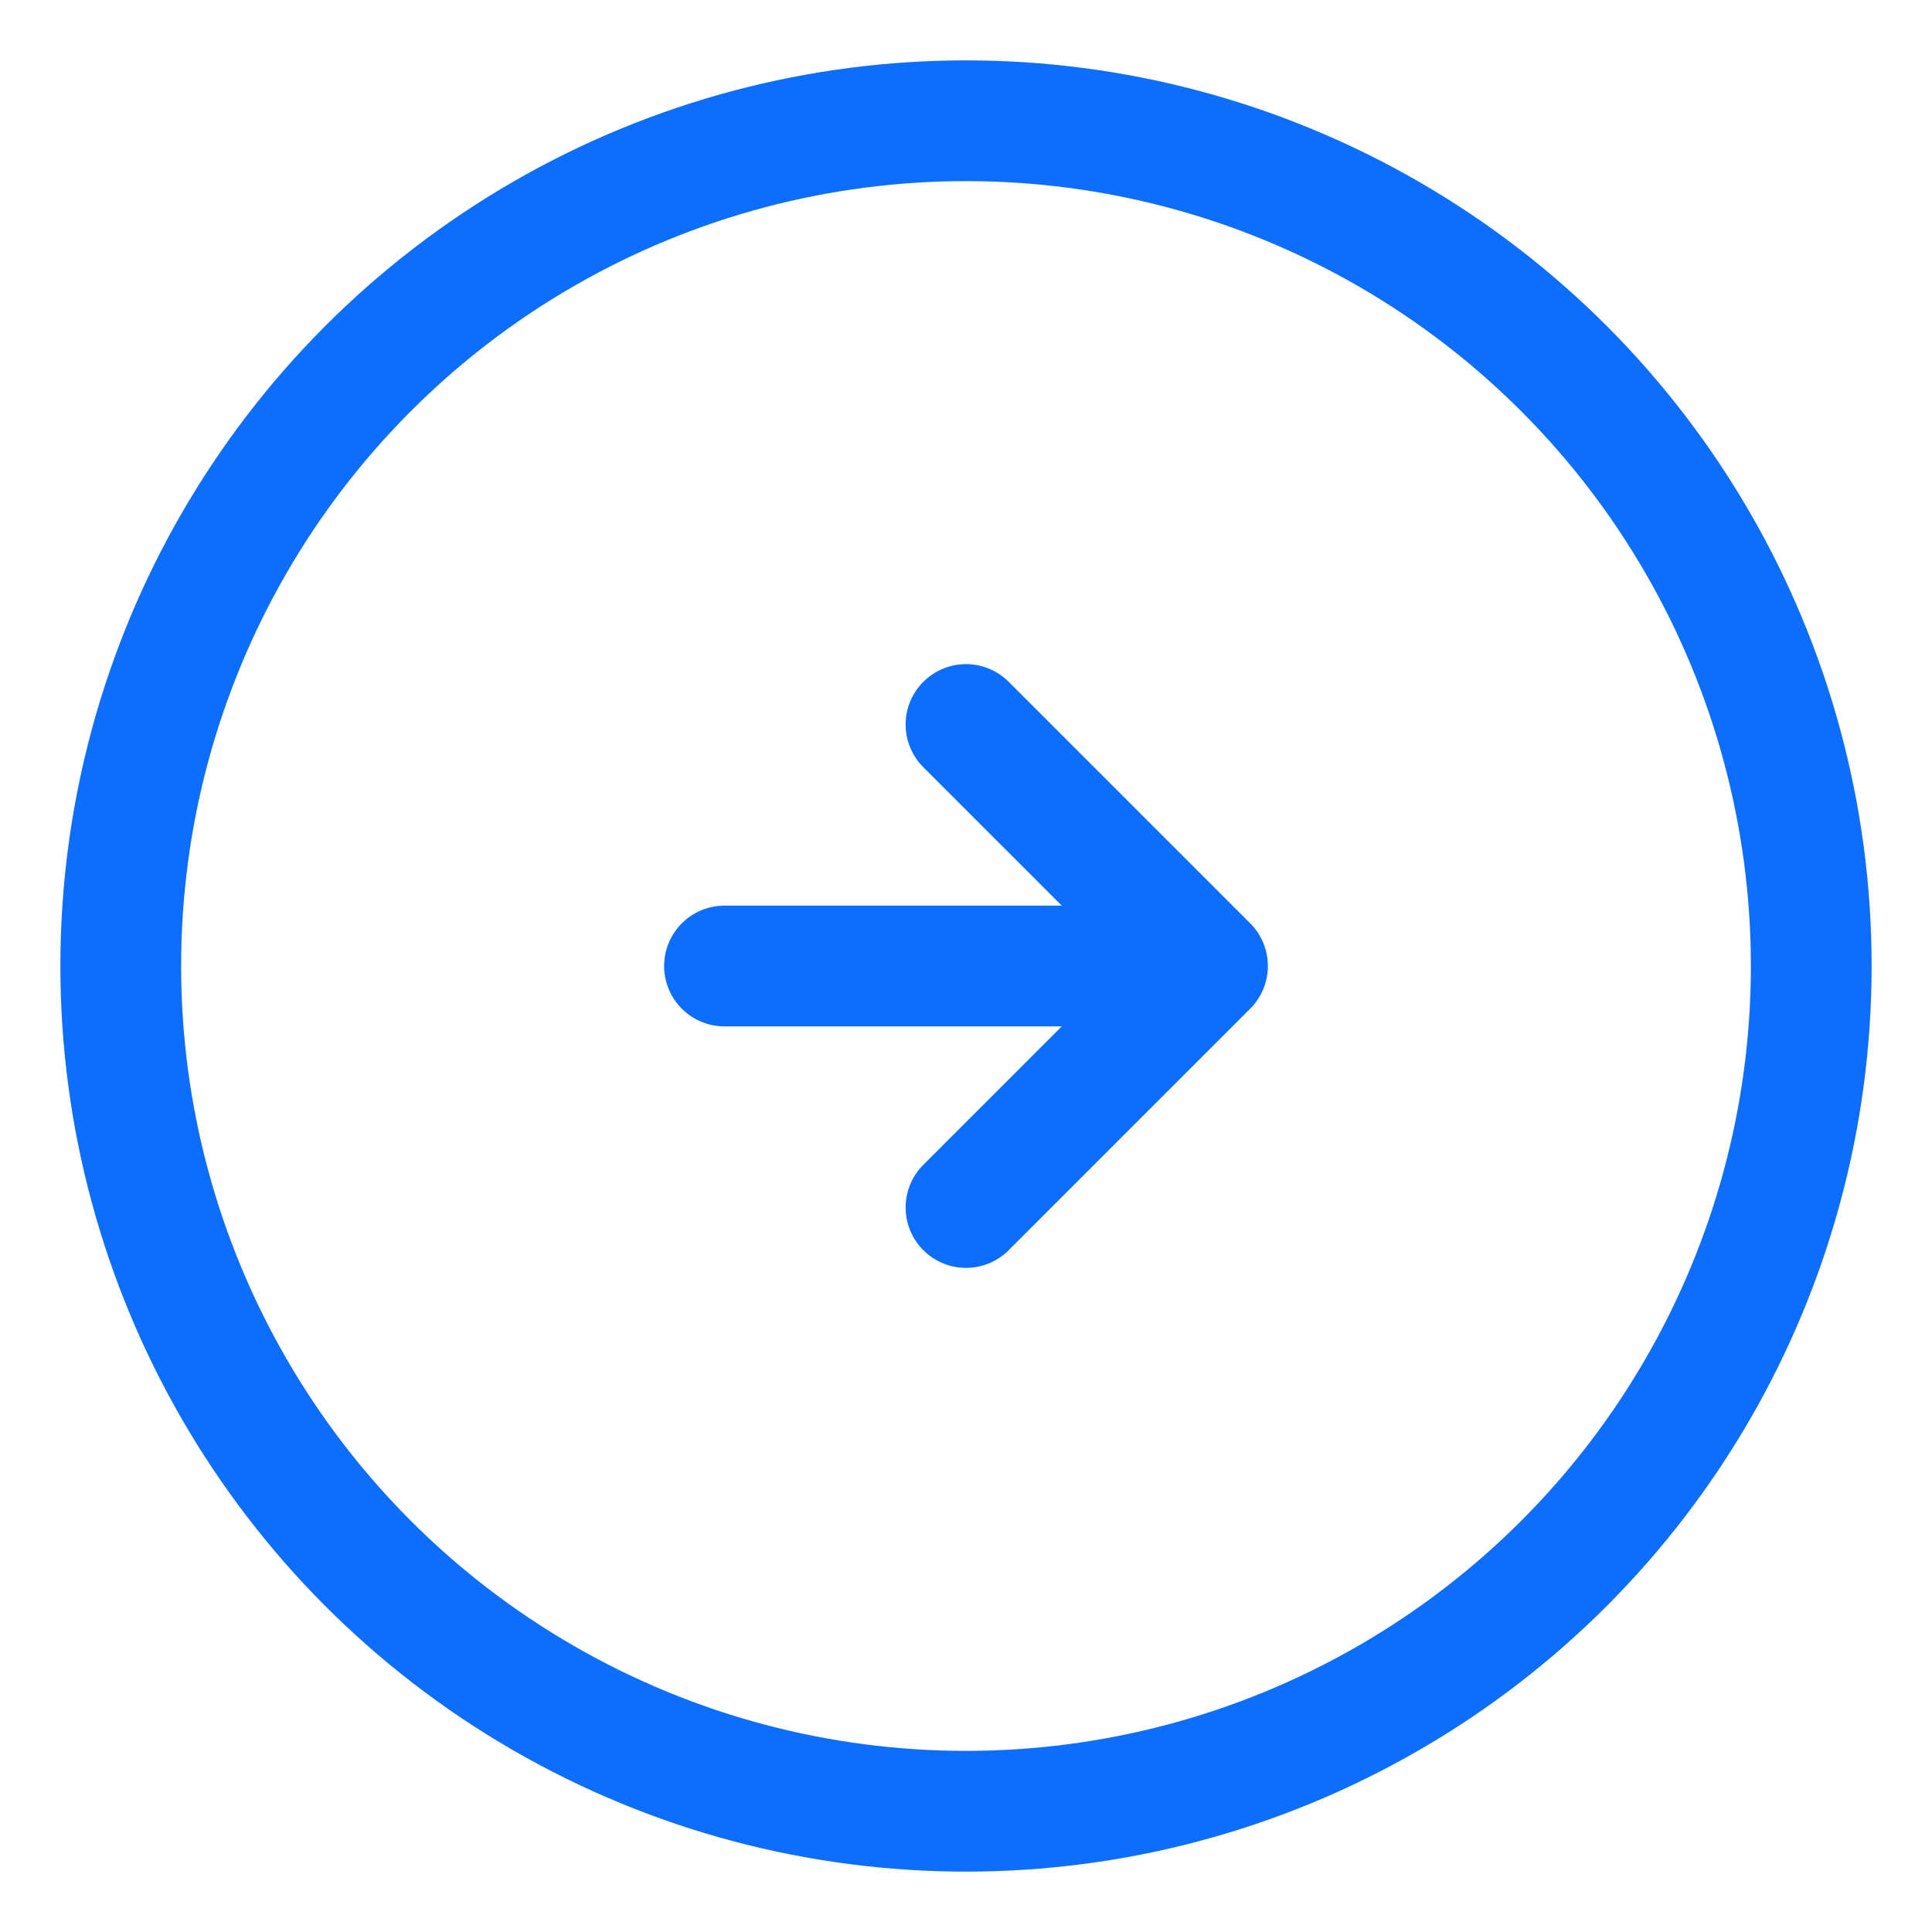
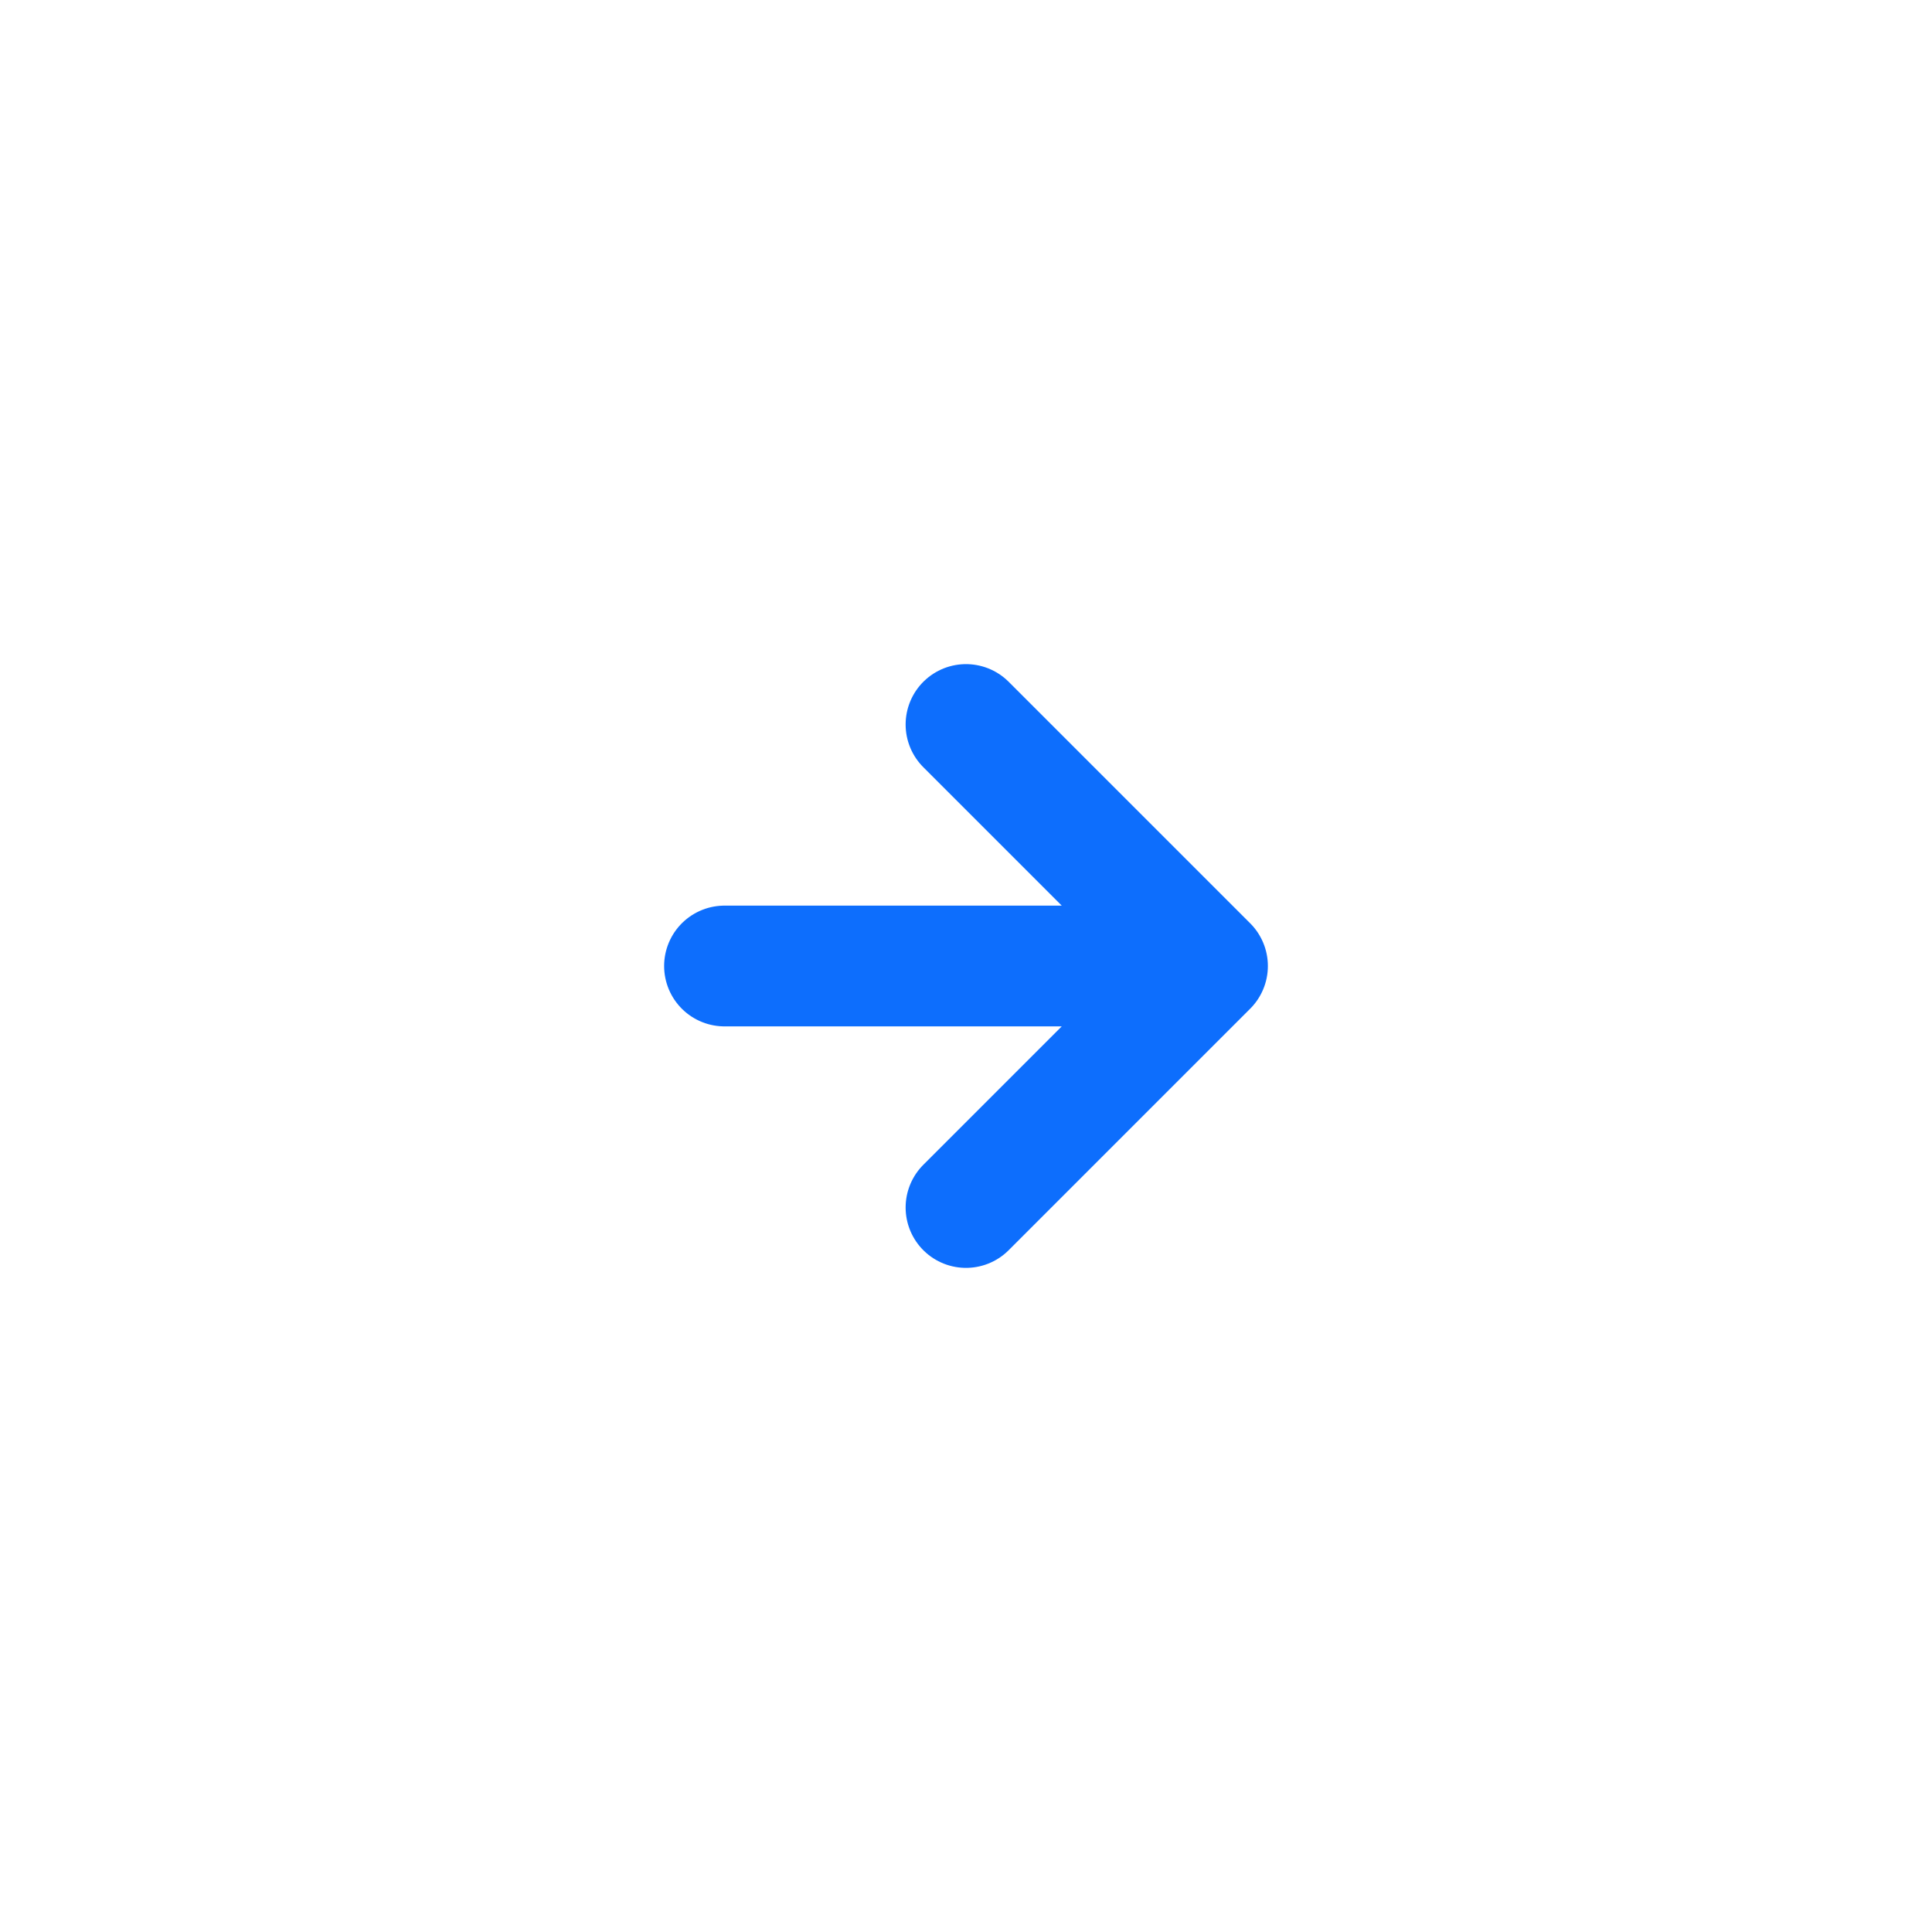
<svg xmlns="http://www.w3.org/2000/svg" width="64" height="64" viewBox="0 0 64 64" fill="none">
-   <circle cx="32" cy="32" r="28" stroke="#0D6EFD" stroke-width="4" />
  <path d="M24 32H40M32 24L40 32L32 40" stroke="#0D6EFD" stroke-width="4" stroke-linecap="round" stroke-linejoin="round" />
</svg>